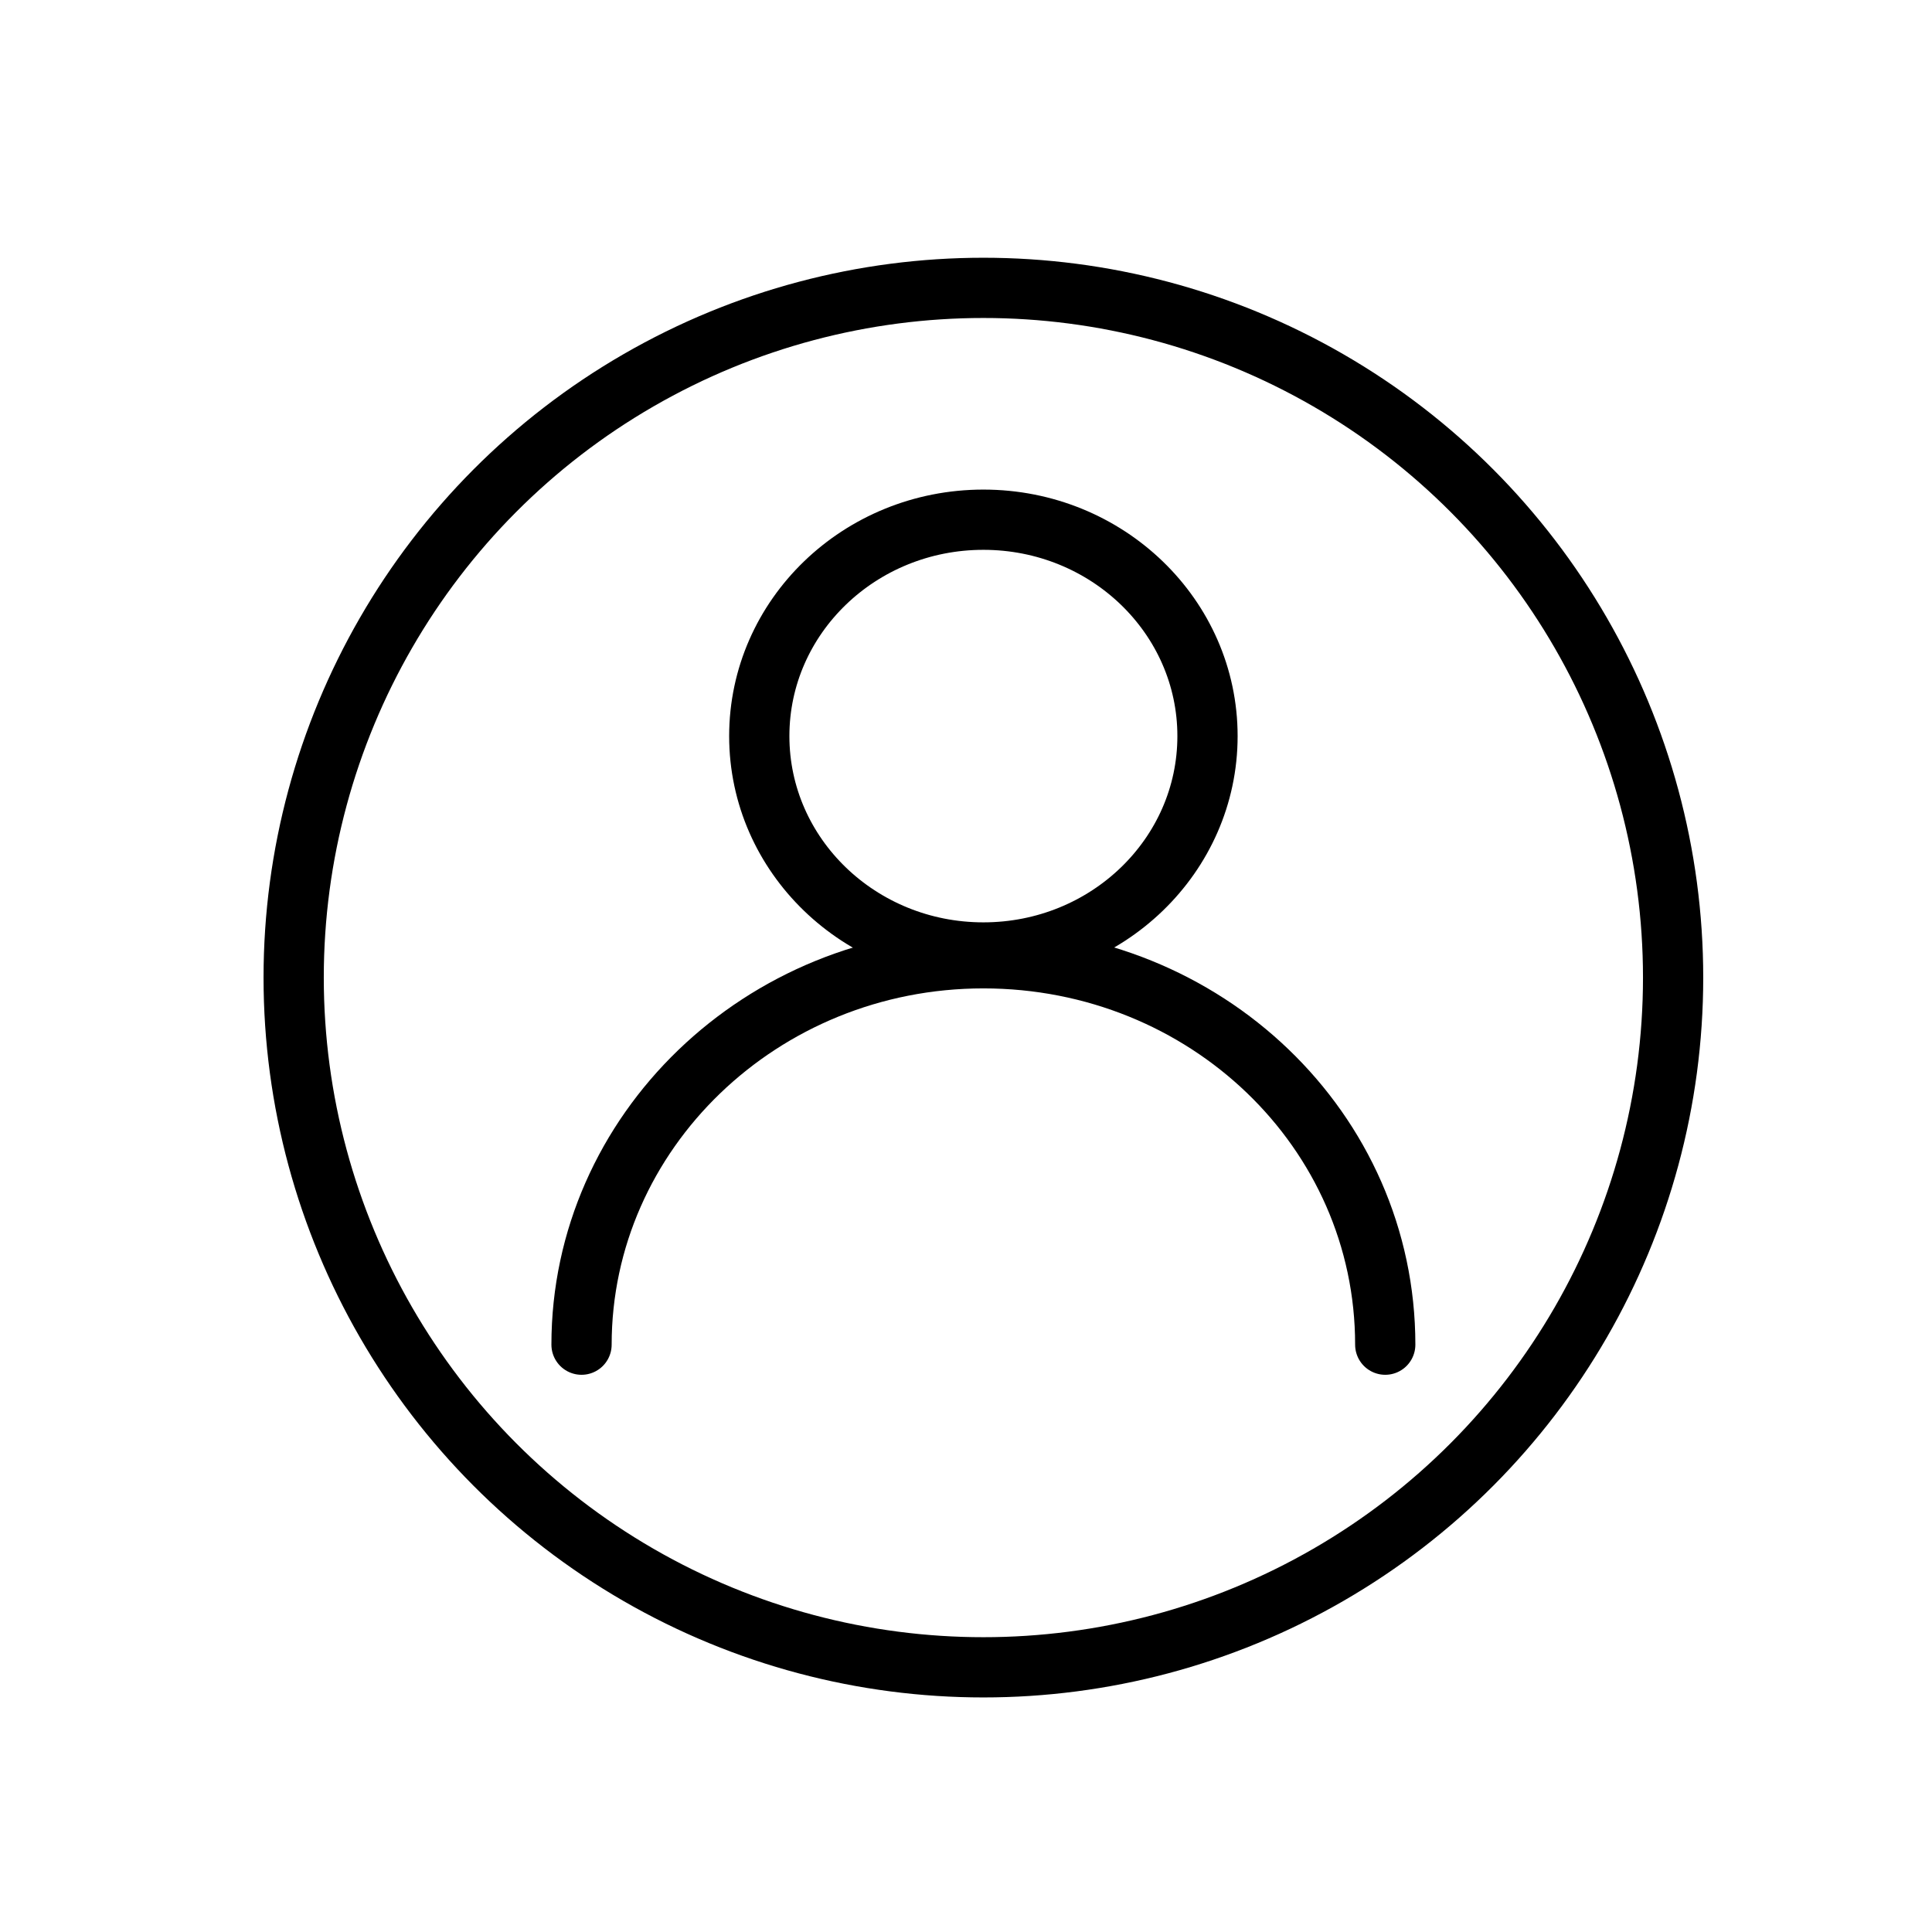
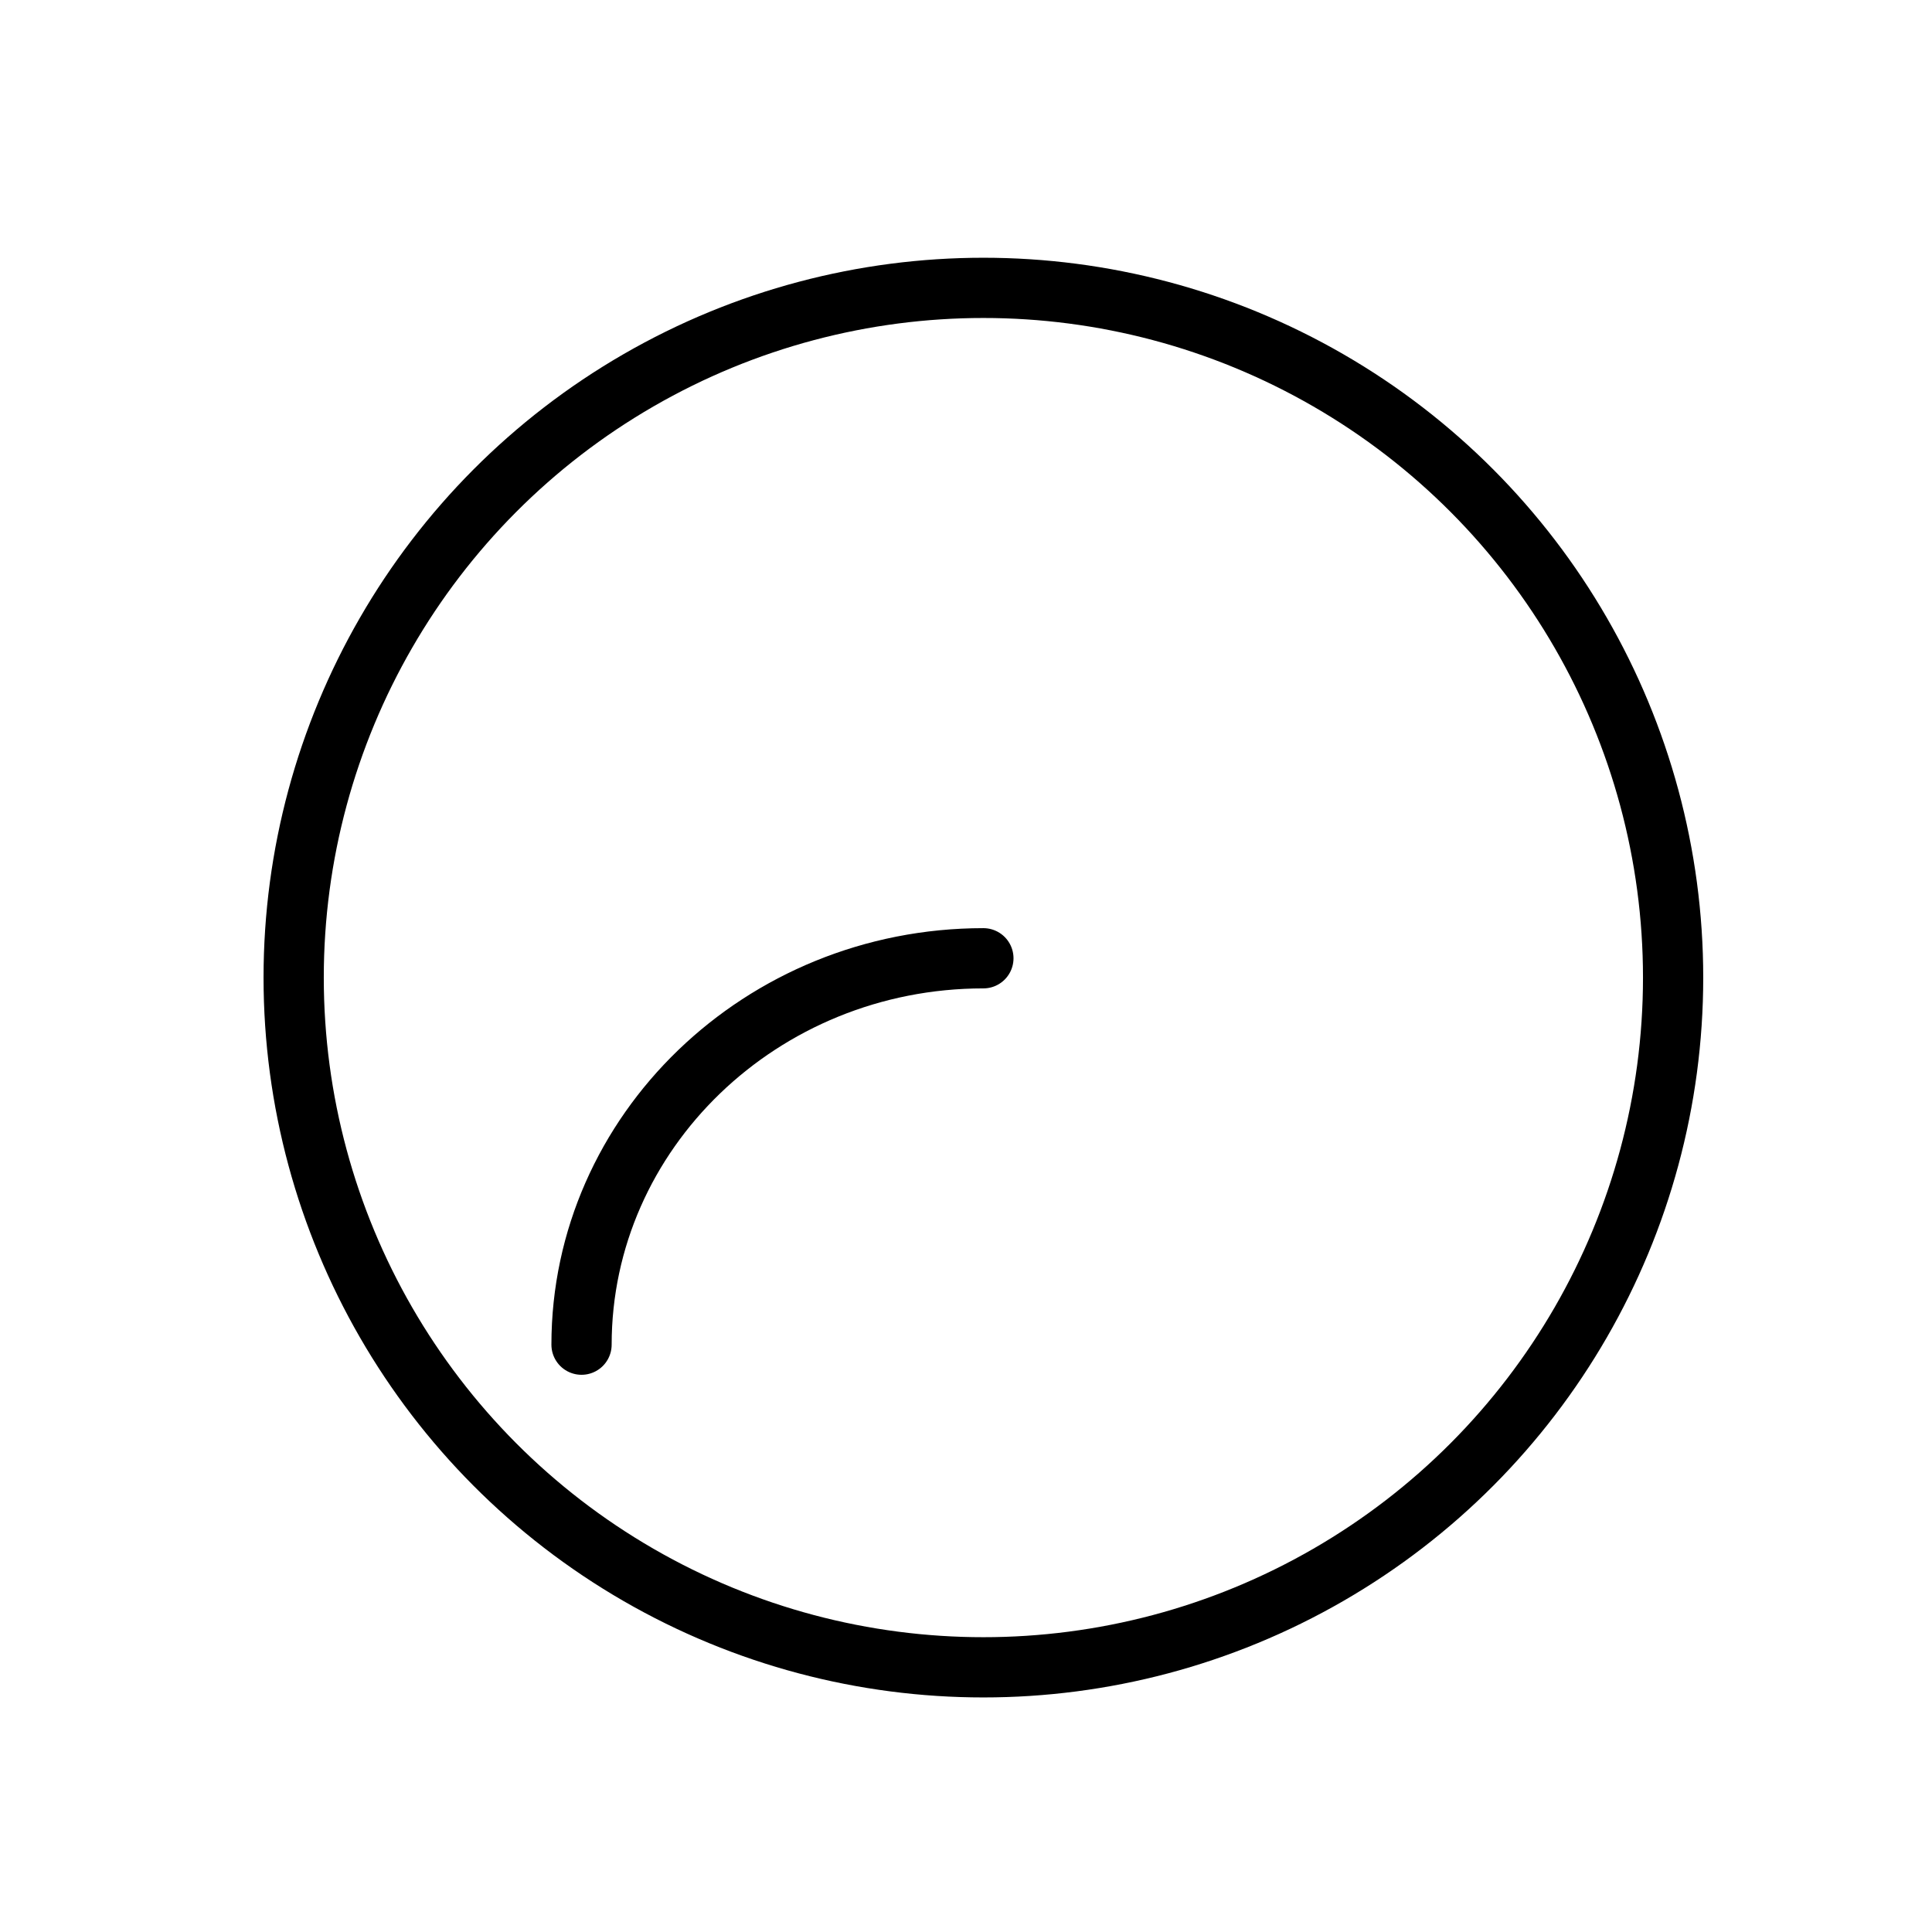
<svg xmlns="http://www.w3.org/2000/svg" version="1.1" id="Capa_1" x="0px" y="0px" viewBox="0 0 100 100" width="60" height="60" style="enable-background:new 0 0 100 100;" xml:space="preserve">
  <style type="text/css">
    .st0{fill:none;stroke:#1D1D1B;stroke-width:2.268;stroke-miterlimit:10;}
    .st1{fill:none;stroke:#000000;stroke-width:2.835;stroke-miterlimit:10;}
    .st2{fill:none;}
    .st3{fill:none;stroke:#000000;stroke-width:2.268;stroke-miterlimit:10;}
    .st4{fill:none;stroke:#000000;stroke-width:3.118;stroke-linecap:round;stroke-miterlimit:10;}
    .st5{fill:none;stroke:#000000;stroke-width:3.118;stroke-miterlimit:10;}
    .st6{fill:none;stroke:#000000;stroke-width:2.835;stroke-linecap:round;stroke-miterlimit:10;}
  </style>
-   <path class="st4" d="M30.1,69.6c0-11,9.3-20,20.8-20s20.8,8.9,20.8,20" />
-   <ellipse class="st5" cx="50.9" cy="38.1" rx="11.6" ry="11.2" />
+   <path class="st4" d="M30.1,69.6c0-11,9.3-20,20.8-20" />
  <circle class="st5" cx="50.9" cy="50.6" r="35.7" />
</svg>